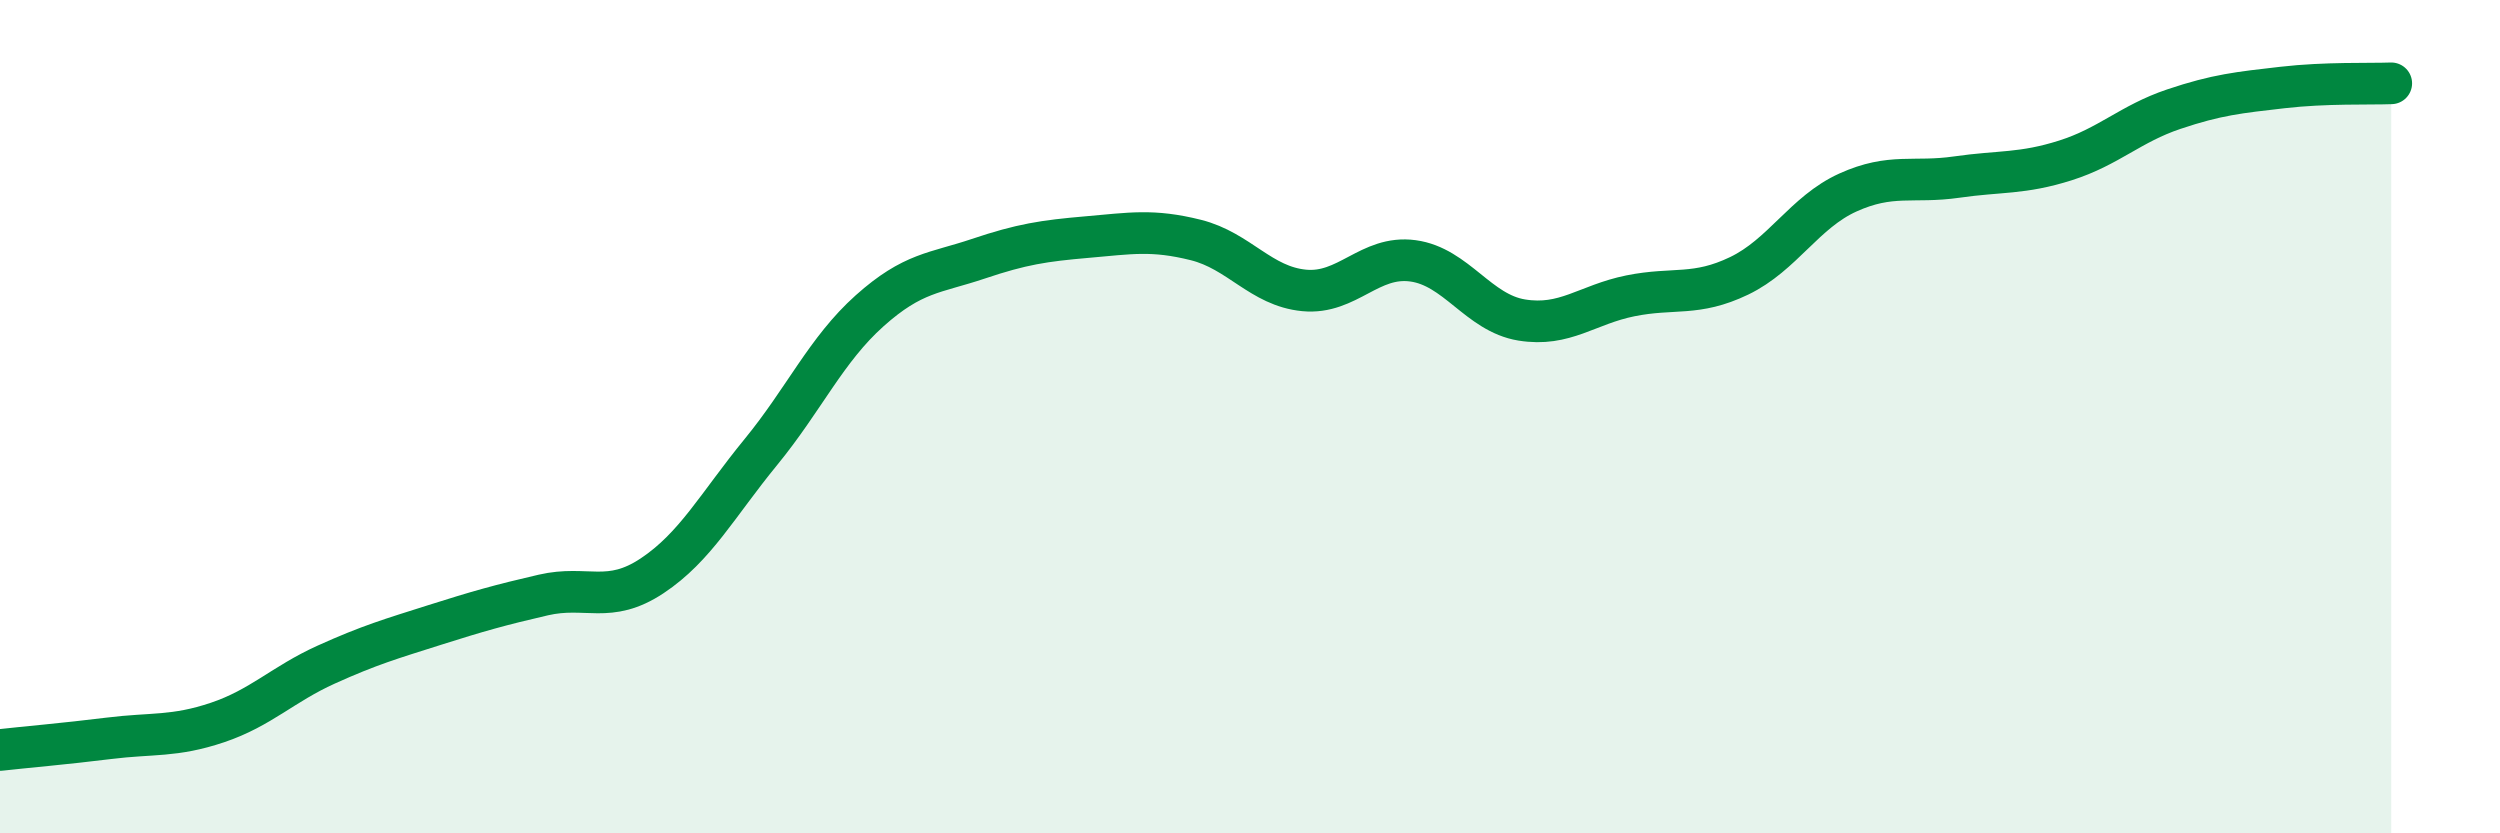
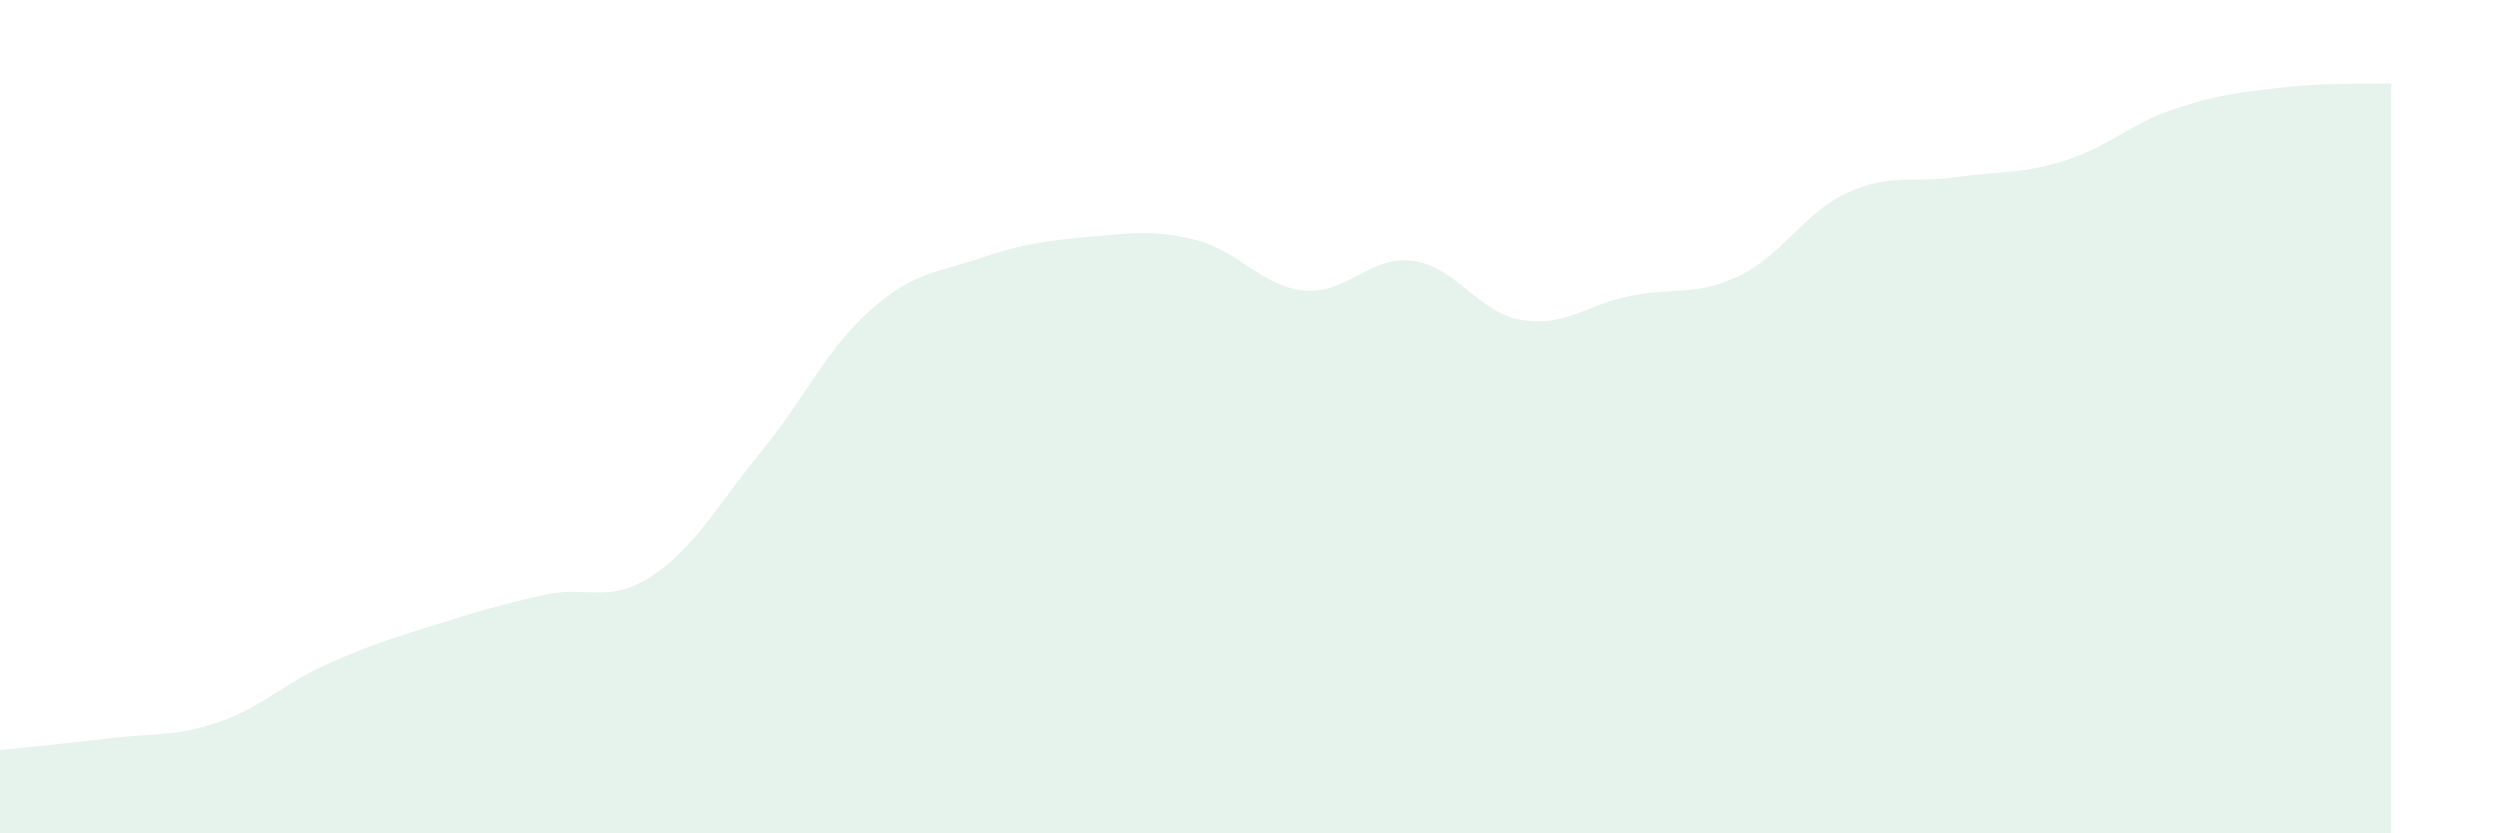
<svg xmlns="http://www.w3.org/2000/svg" width="60" height="20" viewBox="0 0 60 20">
  <path d="M 0,18 C 0.52,17.94 1.57,17.85 2.61,17.72 C 3.65,17.59 4.18,17.69 5.22,17.34 C 6.26,16.99 6.79,16.42 7.83,15.95 C 8.87,15.48 9.39,15.33 10.43,15 C 11.47,14.67 12,14.52 13.04,14.28 C 14.08,14.04 14.61,14.51 15.65,13.82 C 16.69,13.13 17.22,12.12 18.26,10.85 C 19.3,9.58 19.83,8.39 20.87,7.46 C 21.91,6.53 22.44,6.56 23.48,6.21 C 24.52,5.86 25.05,5.78 26.09,5.69 C 27.13,5.6 27.66,5.5 28.7,5.76 C 29.74,6.02 30.26,6.87 31.3,6.97 C 32.34,7.07 32.87,6.12 33.91,6.26 C 34.95,6.4 35.48,7.51 36.52,7.68 C 37.56,7.85 38.09,7.31 39.13,7.1 C 40.17,6.89 40.7,7.12 41.74,6.62 C 42.78,6.12 43.31,5.09 44.35,4.62 C 45.39,4.15 45.92,4.4 46.96,4.25 C 48,4.1 48.53,4.18 49.57,3.85 C 50.61,3.52 51.13,2.97 52.17,2.62 C 53.21,2.27 53.74,2.22 54.78,2.1 C 55.82,1.98 56.87,2.02 57.39,2L57.39 20L0 20Z" fill="#008740" opacity="0.1" stroke-linecap="round" stroke-linejoin="round" />
-   <path d="M 0,18 C 0.52,17.94 1.57,17.85 2.61,17.72 C 3.65,17.59 4.18,17.69 5.22,17.34 C 6.26,16.99 6.79,16.42 7.83,15.95 C 8.87,15.48 9.39,15.33 10.43,15 C 11.47,14.67 12,14.52 13.04,14.28 C 14.08,14.04 14.61,14.51 15.65,13.82 C 16.69,13.13 17.22,12.12 18.26,10.85 C 19.3,9.58 19.83,8.39 20.87,7.46 C 21.91,6.53 22.44,6.56 23.48,6.21 C 24.52,5.86 25.05,5.78 26.09,5.69 C 27.13,5.6 27.66,5.5 28.7,5.76 C 29.74,6.02 30.26,6.87 31.3,6.97 C 32.34,7.07 32.87,6.12 33.91,6.26 C 34.95,6.4 35.48,7.51 36.52,7.68 C 37.56,7.85 38.09,7.31 39.13,7.1 C 40.17,6.89 40.7,7.12 41.74,6.62 C 42.78,6.12 43.31,5.09 44.35,4.62 C 45.39,4.15 45.92,4.4 46.96,4.25 C 48,4.1 48.53,4.18 49.57,3.85 C 50.61,3.52 51.13,2.97 52.17,2.62 C 53.21,2.27 53.74,2.22 54.78,2.1 C 55.82,1.98 56.87,2.02 57.39,2" stroke="#008740" stroke-width="1" fill="none" stroke-linecap="round" stroke-linejoin="round" />
</svg>